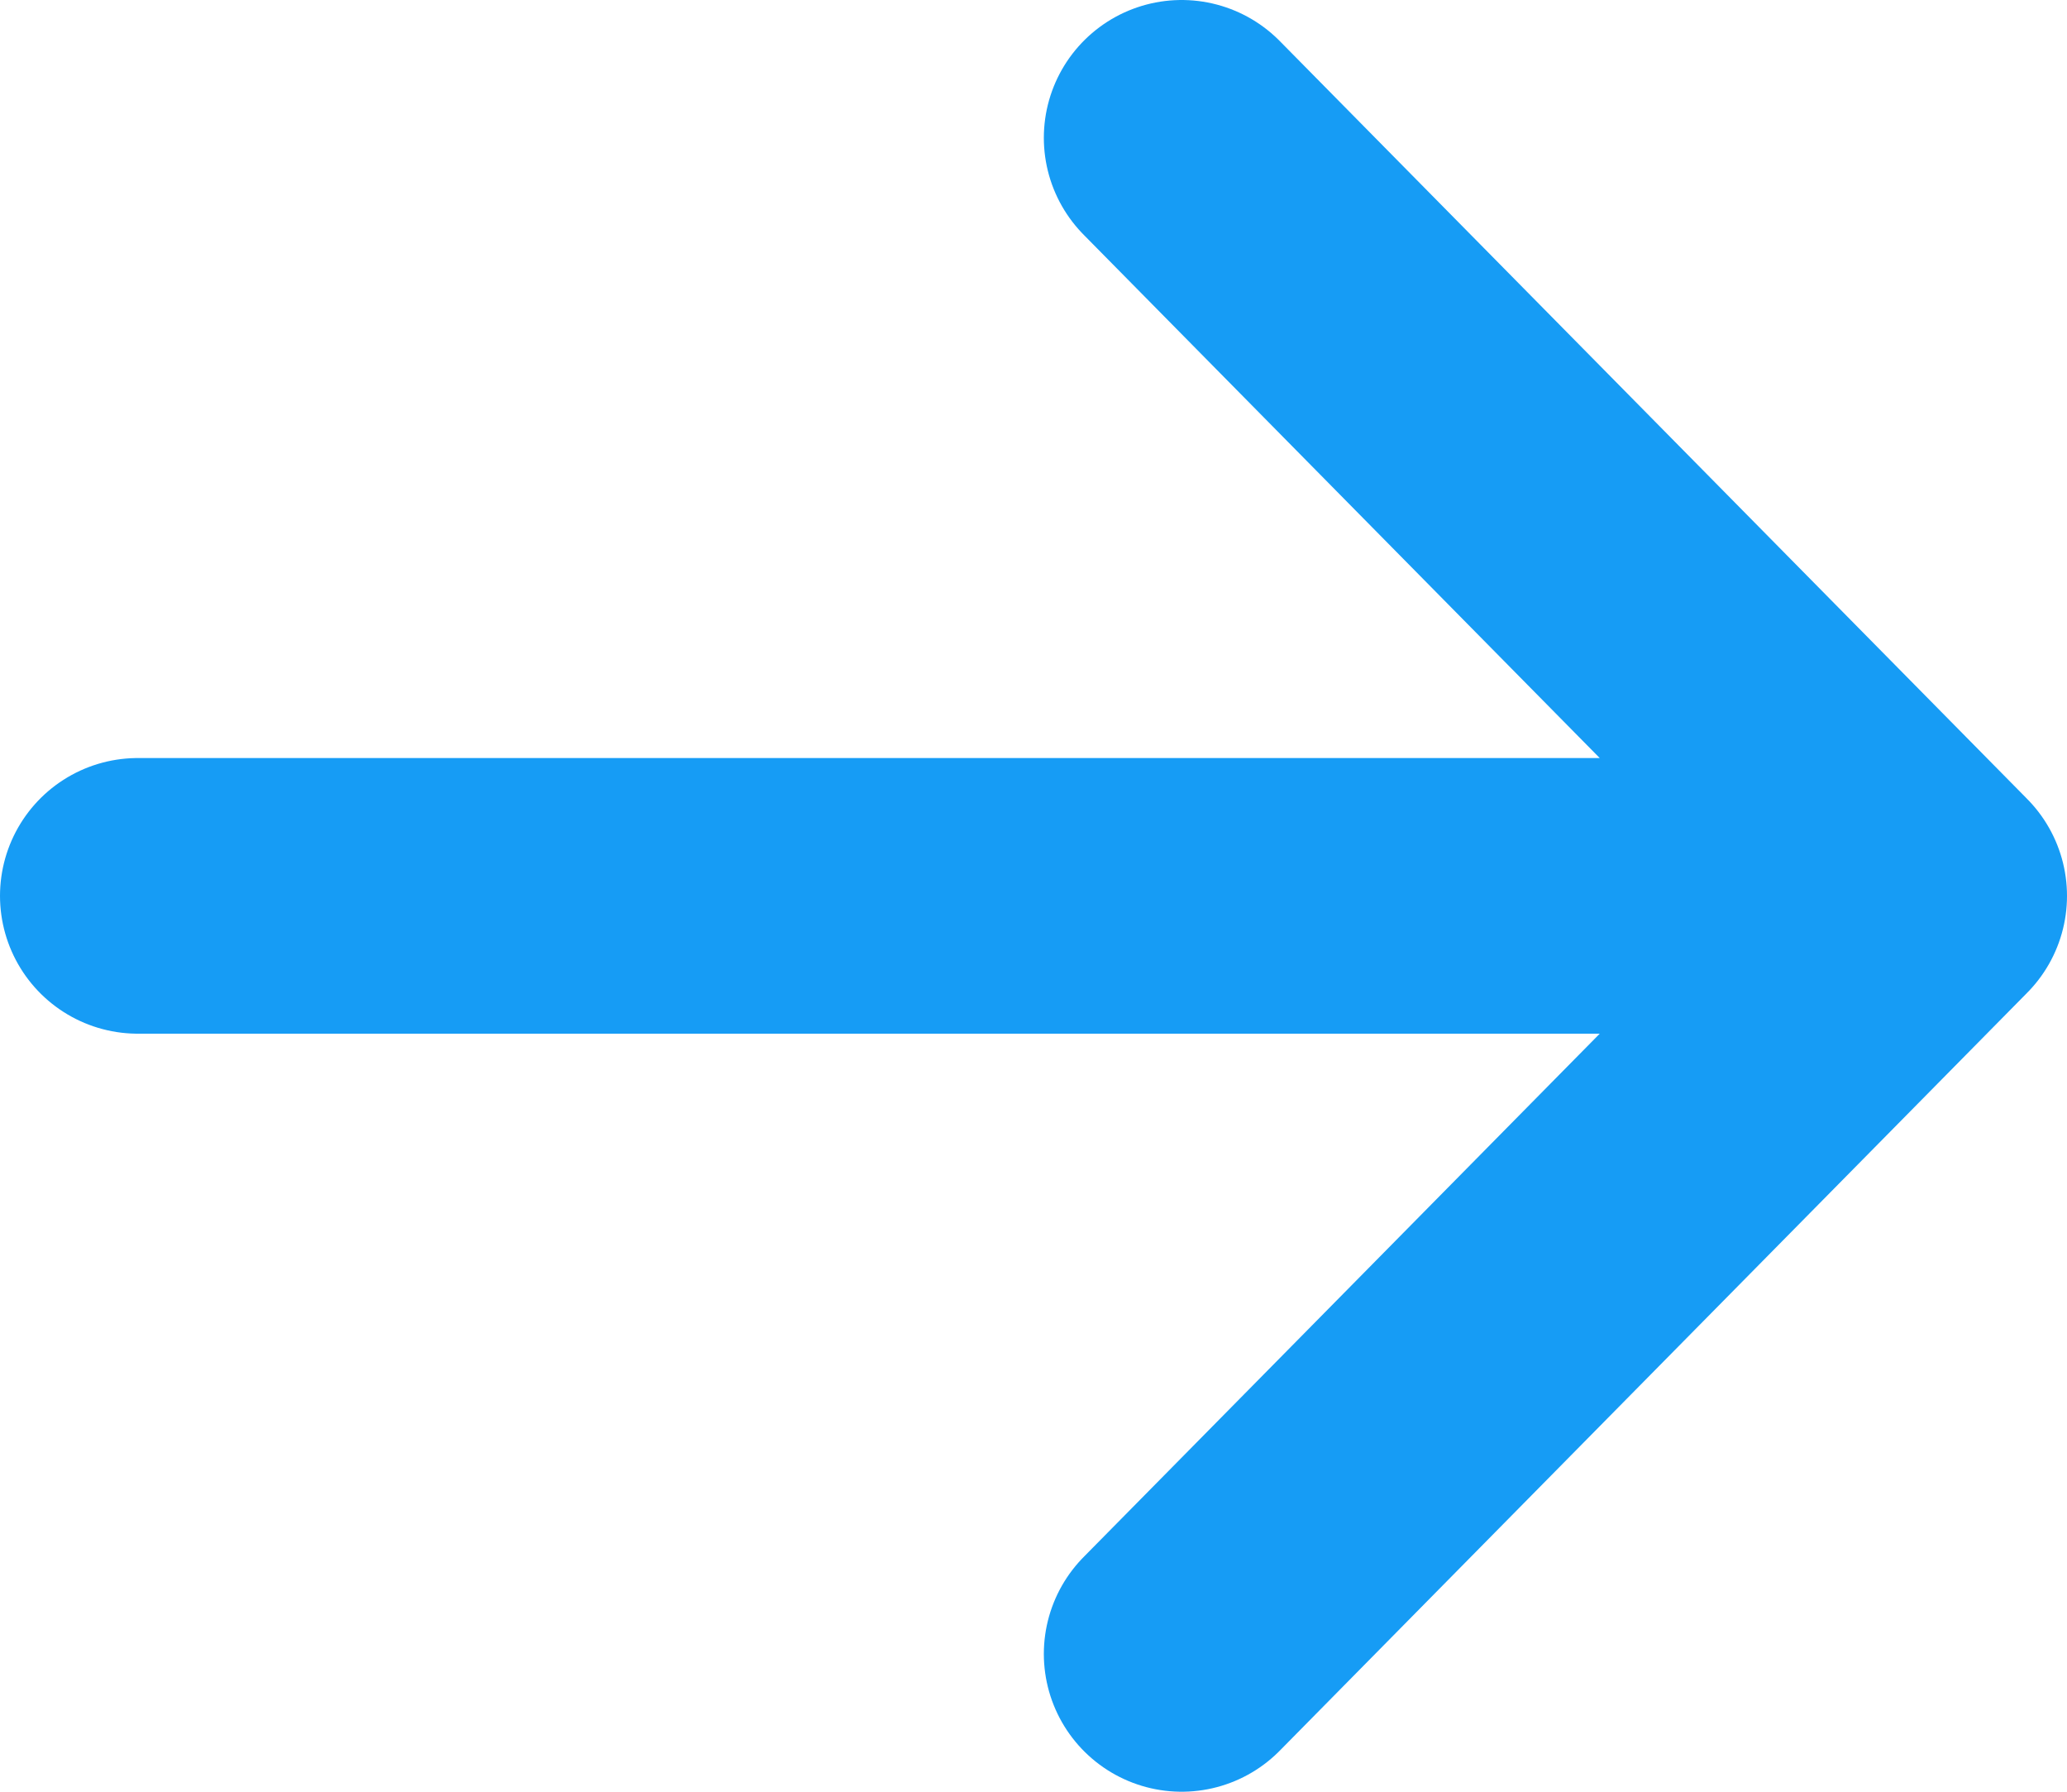
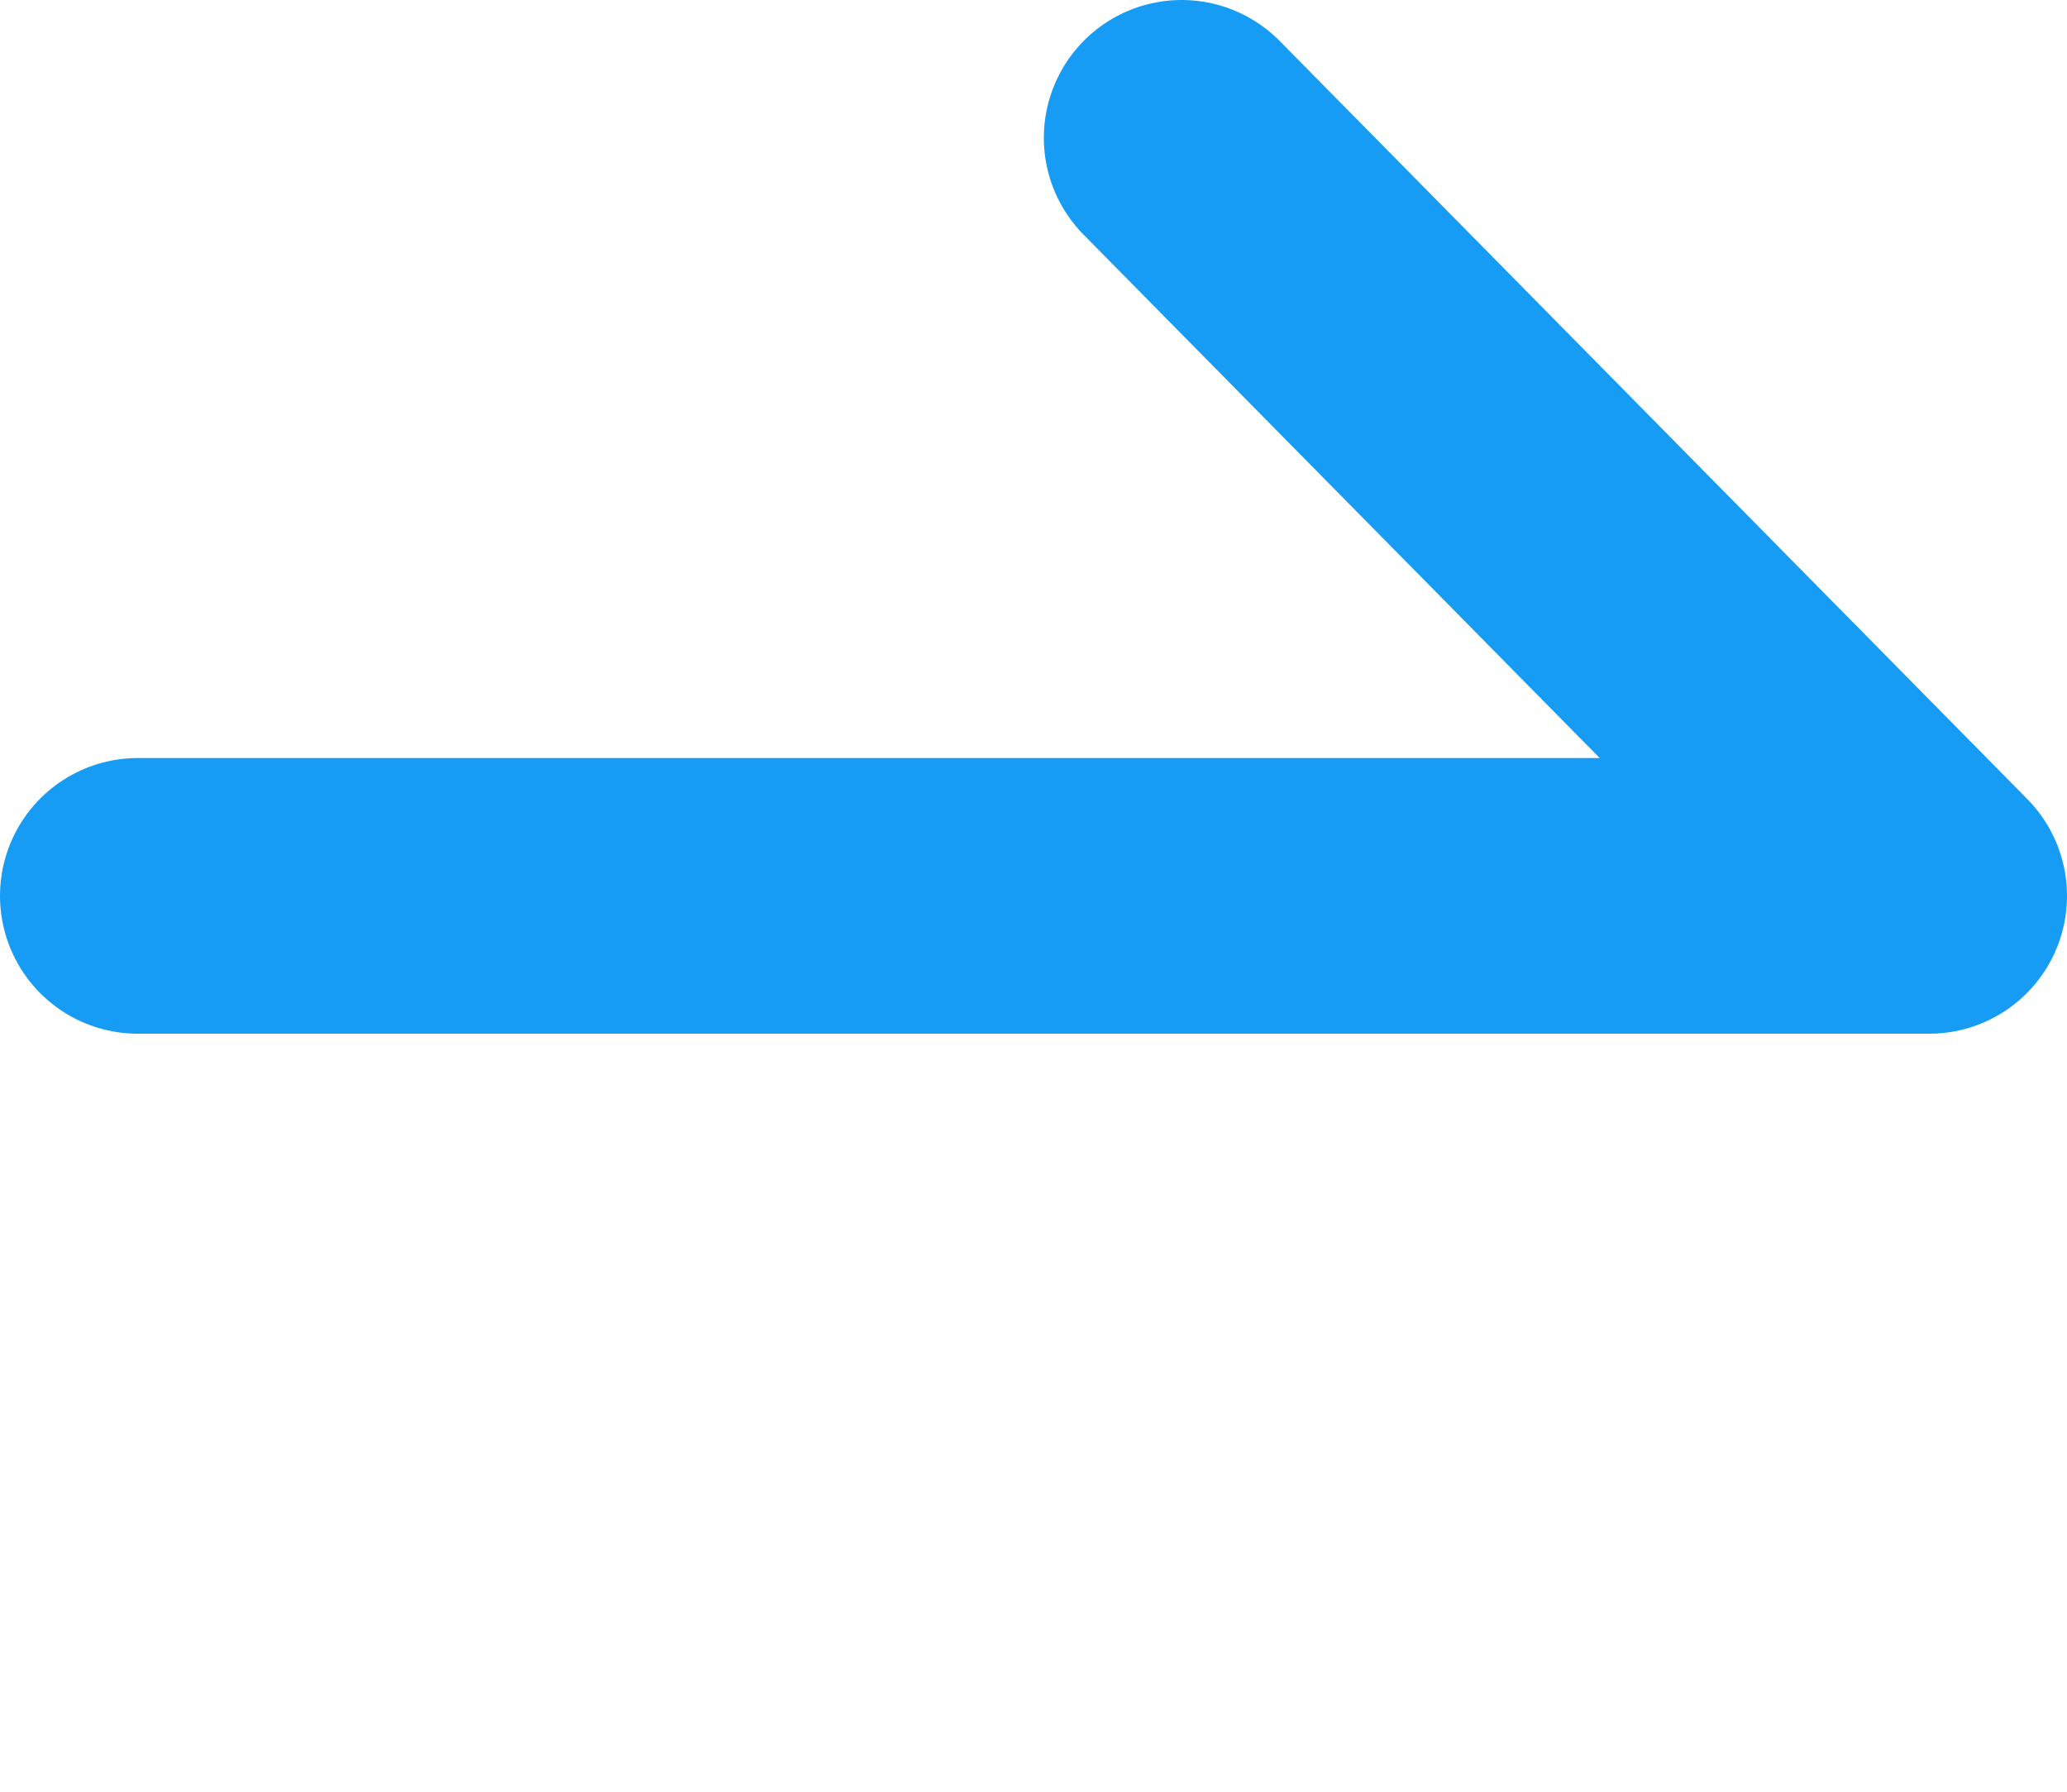
<svg xmlns="http://www.w3.org/2000/svg" width="15" height="13" viewBox="0 0 15 13" fill="none">
-   <path d="M1 6.5H14M14 6.5L8.575 1M14 6.5L8.575 12" stroke="#169CF5" stroke-width="2" stroke-linecap="round" stroke-linejoin="round" />
+   <path d="M1 6.5H14M14 6.5L8.575 1M14 6.5" stroke="#169CF5" stroke-width="2" stroke-linecap="round" stroke-linejoin="round" />
</svg>